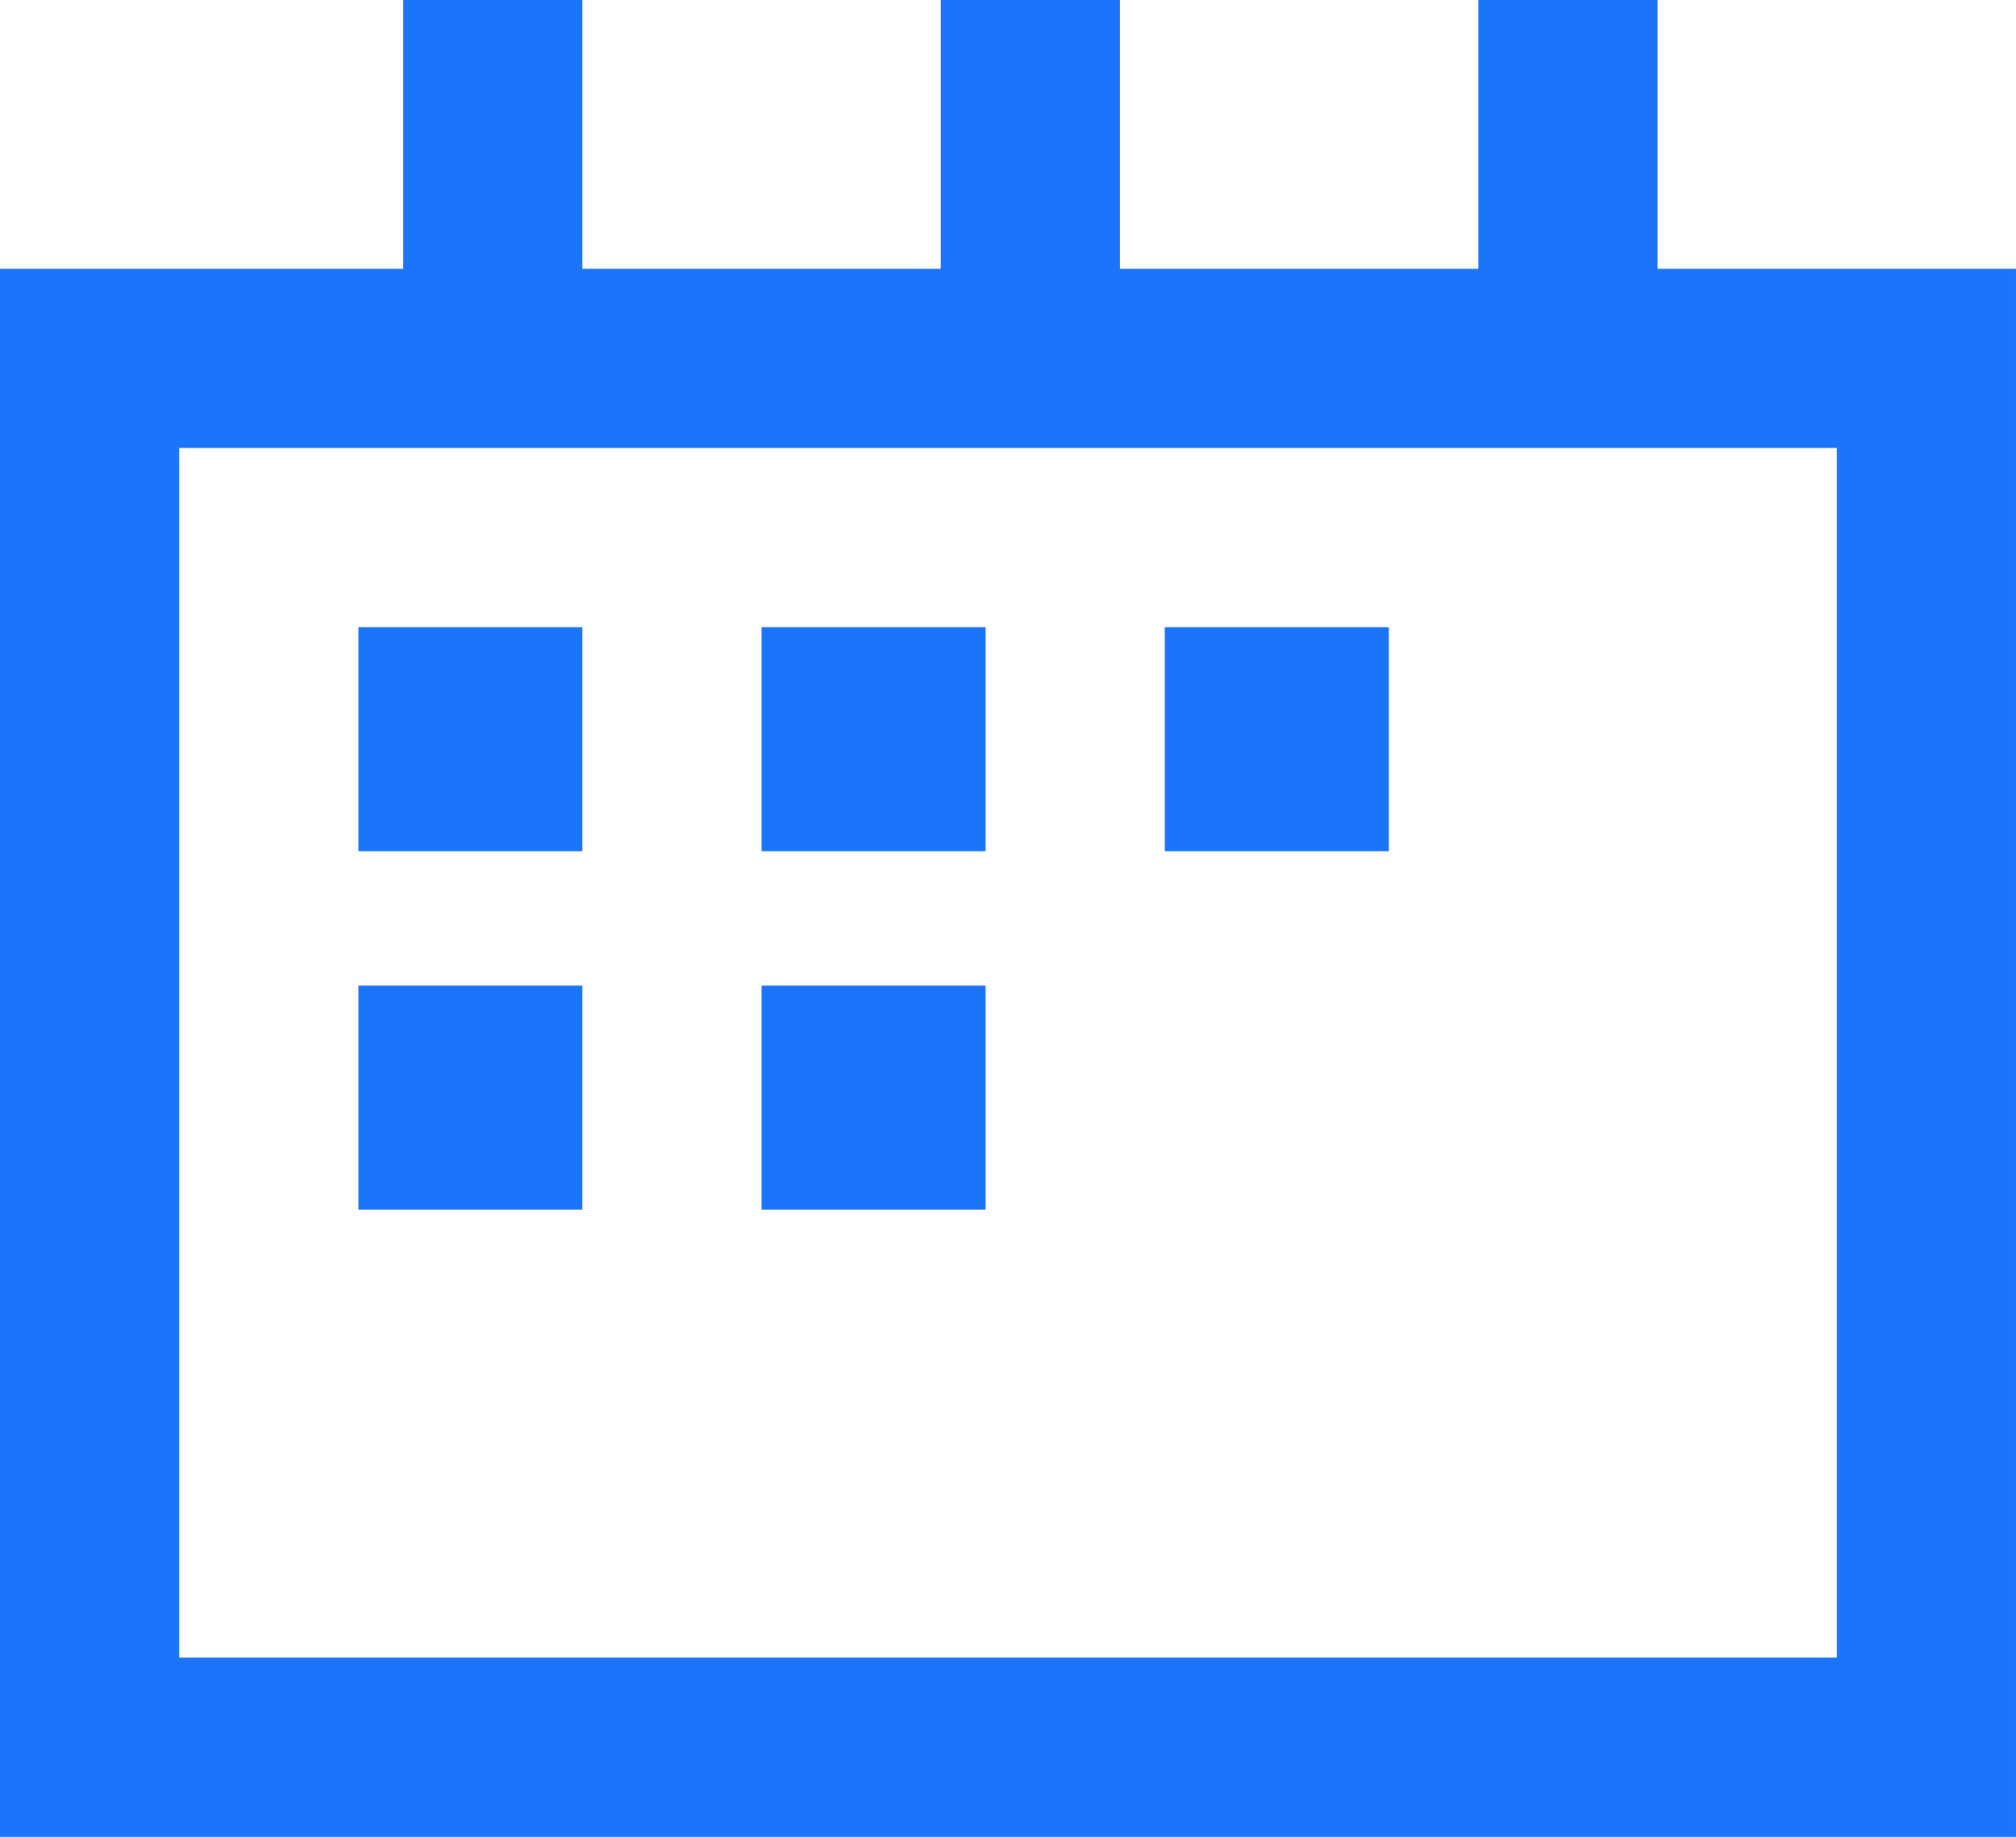
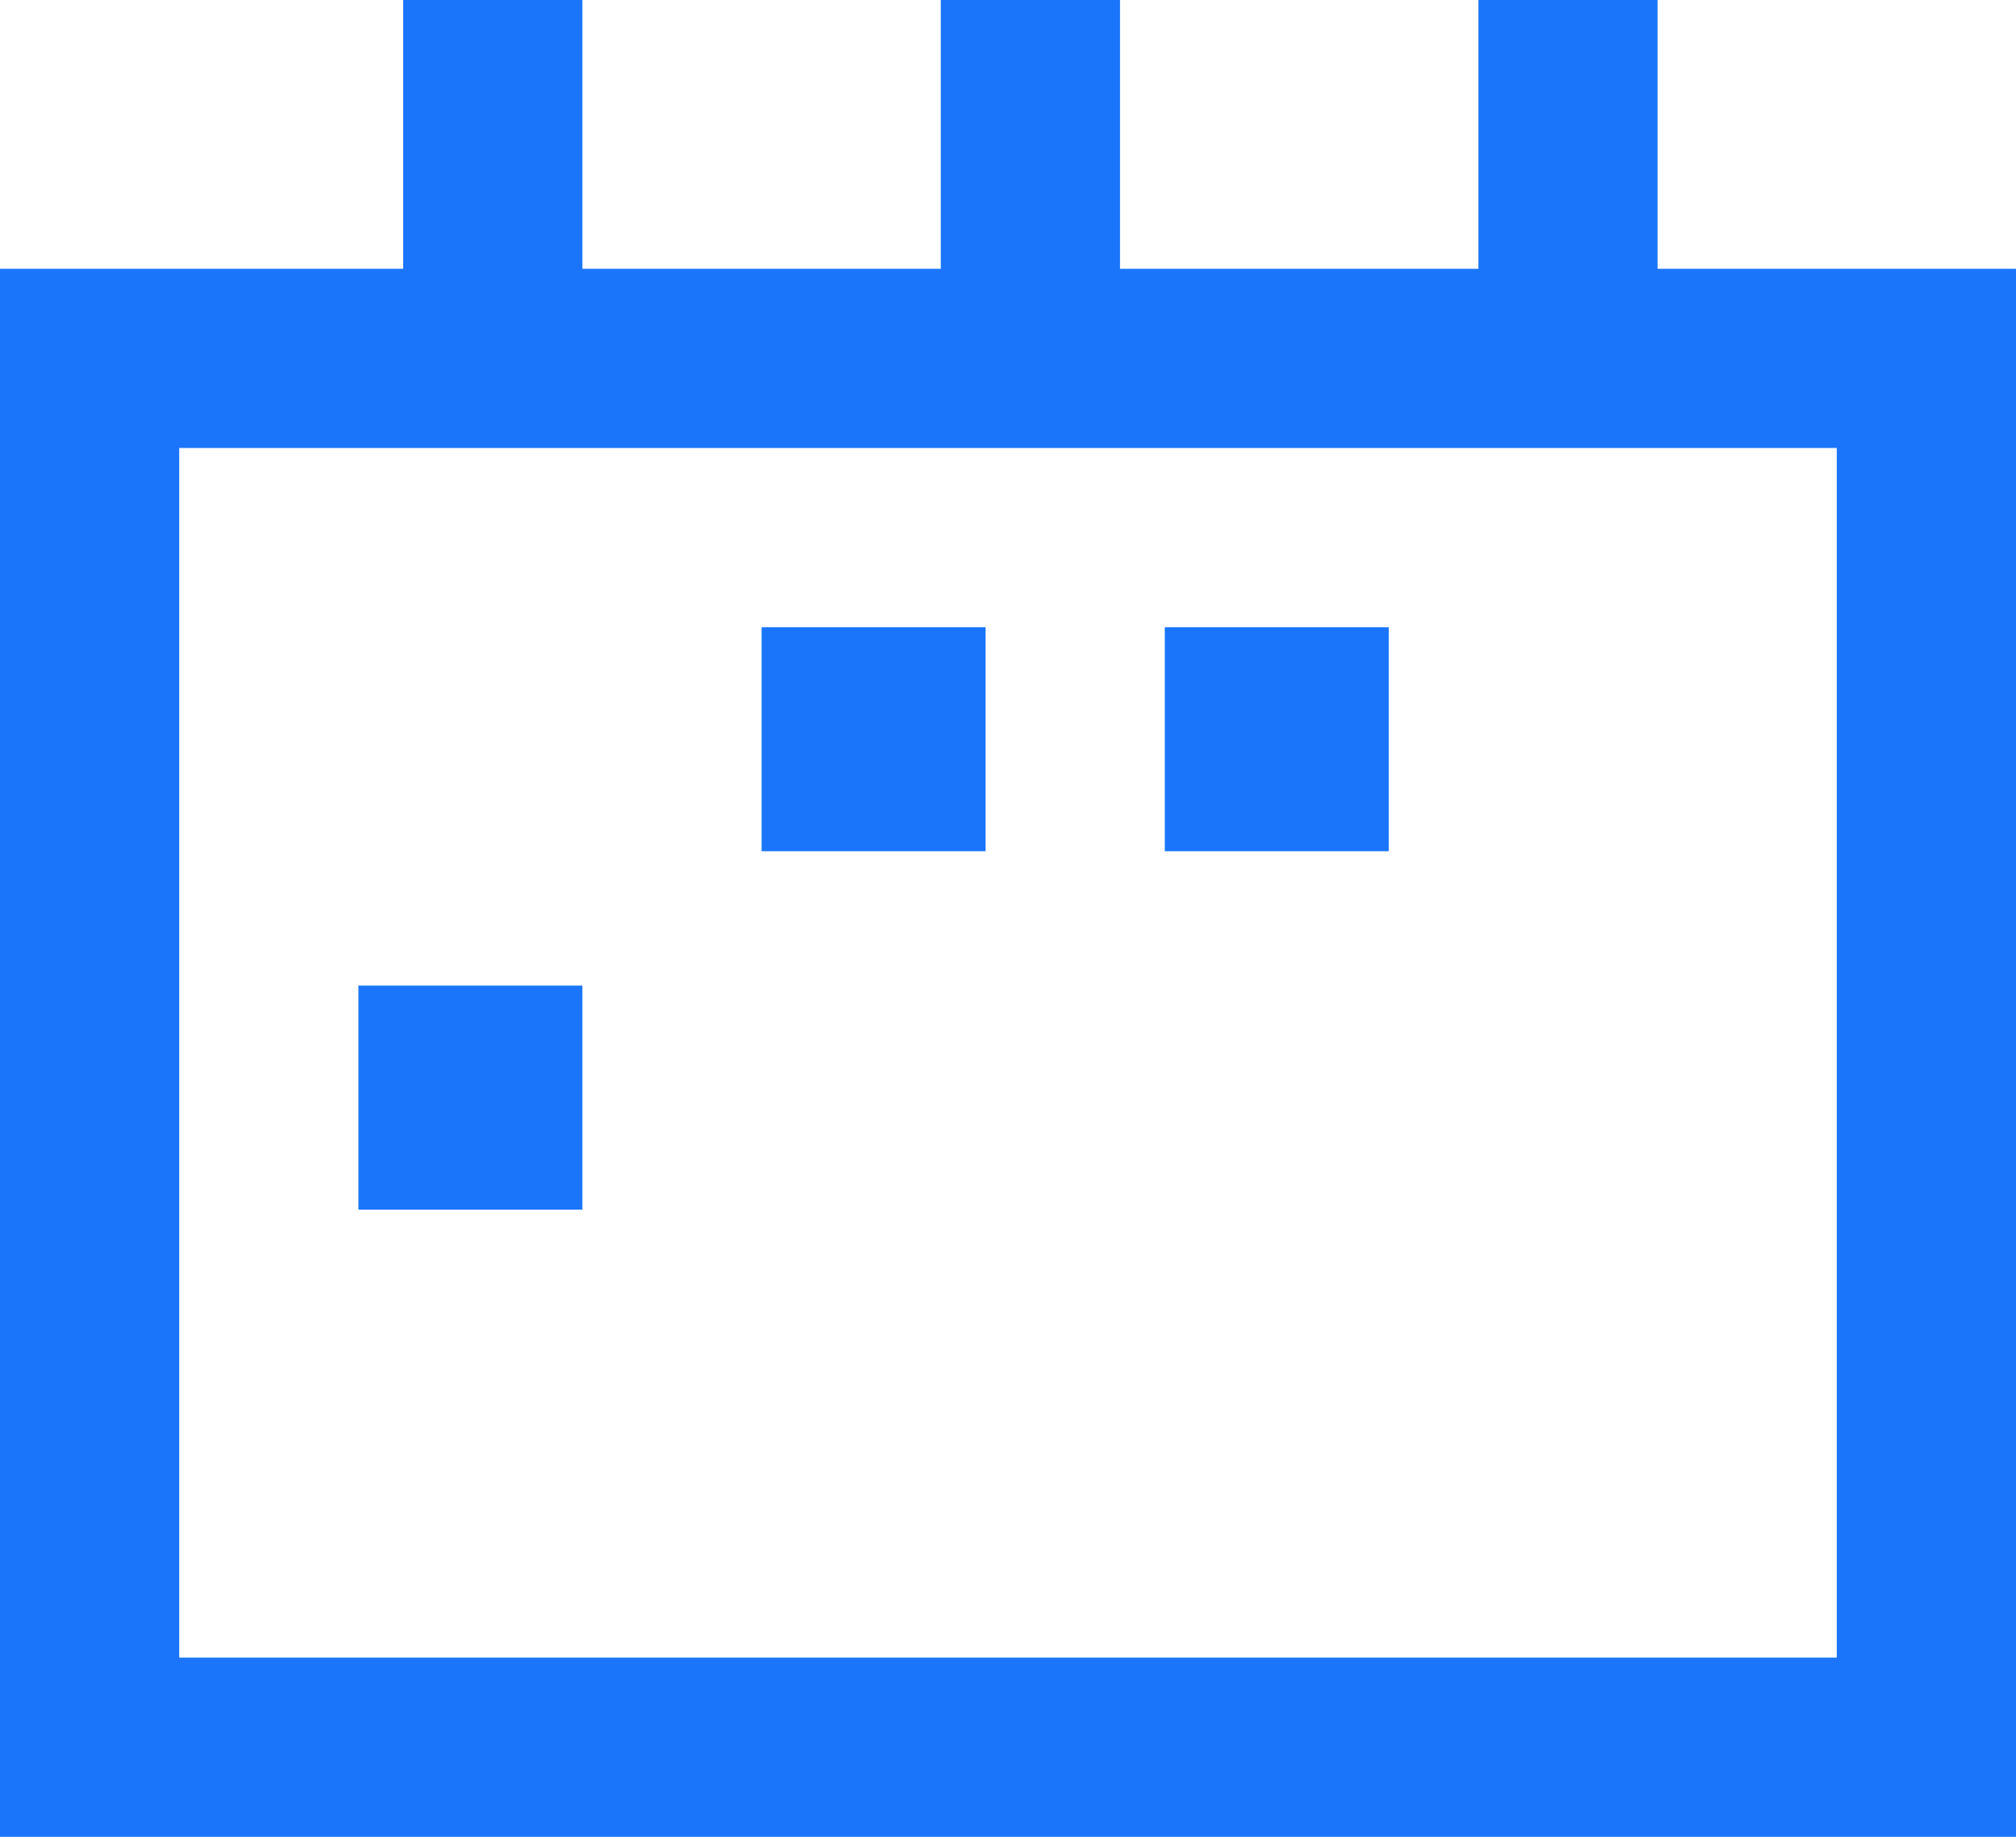
<svg xmlns="http://www.w3.org/2000/svg" width="45px" height="41px" viewBox="0 0 45 41" version="1.1">
  <title>Loan term</title>
  <desc>Created with Sketch.</desc>
  <g id="Page-1" stroke="none" stroke-width="1" fill="none" fill-rule="evenodd">
    <g id="Artboard" transform="translate(-526, -231)">
      <g id="Loan-term" transform="translate(506, 210)">
        <g id="Group-27">
-           <rect id="Rectangle" fill-rule="nonzero" x="0" y="0" width="85" height="85" />
          <rect id="Rectangle" stroke="#1A75FA" stroke-width="4" fill-rule="nonzero" x="22" y="29" width="41" height="31" />
-           <rect id="Rectangle" fill="#1A75FA" fill-rule="nonzero" x="28" y="35" width="5" height="5" />
          <rect id="Rectangle-Copy-8" fill="#1A75FA" fill-rule="nonzero" x="28" y="43" width="5" height="5" />
          <rect id="Rectangle-Copy-6" fill="#1A75FA" fill-rule="nonzero" x="37" y="35" width="5" height="5" />
-           <rect id="Rectangle-Copy-16" fill="#1A75FA" fill-rule="nonzero" x="37" y="43" width="5" height="5" />
          <rect id="Rectangle-Copy-7" fill="#1A75FA" fill-rule="nonzero" x="46" y="35" width="5" height="5" />
          <g id="Group-24" transform="translate(29, 21)" fill="#1A75FA" fill-rule="nonzero">
            <rect id="Rectangle" x="0" y="0" width="4" height="7" />
            <rect id="Rectangle-Copy" x="12" y="0" width="4" height="7" />
            <rect id="Rectangle-Copy-5" x="24" y="0" width="4" height="7" />
          </g>
        </g>
      </g>
    </g>
  </g>
</svg>